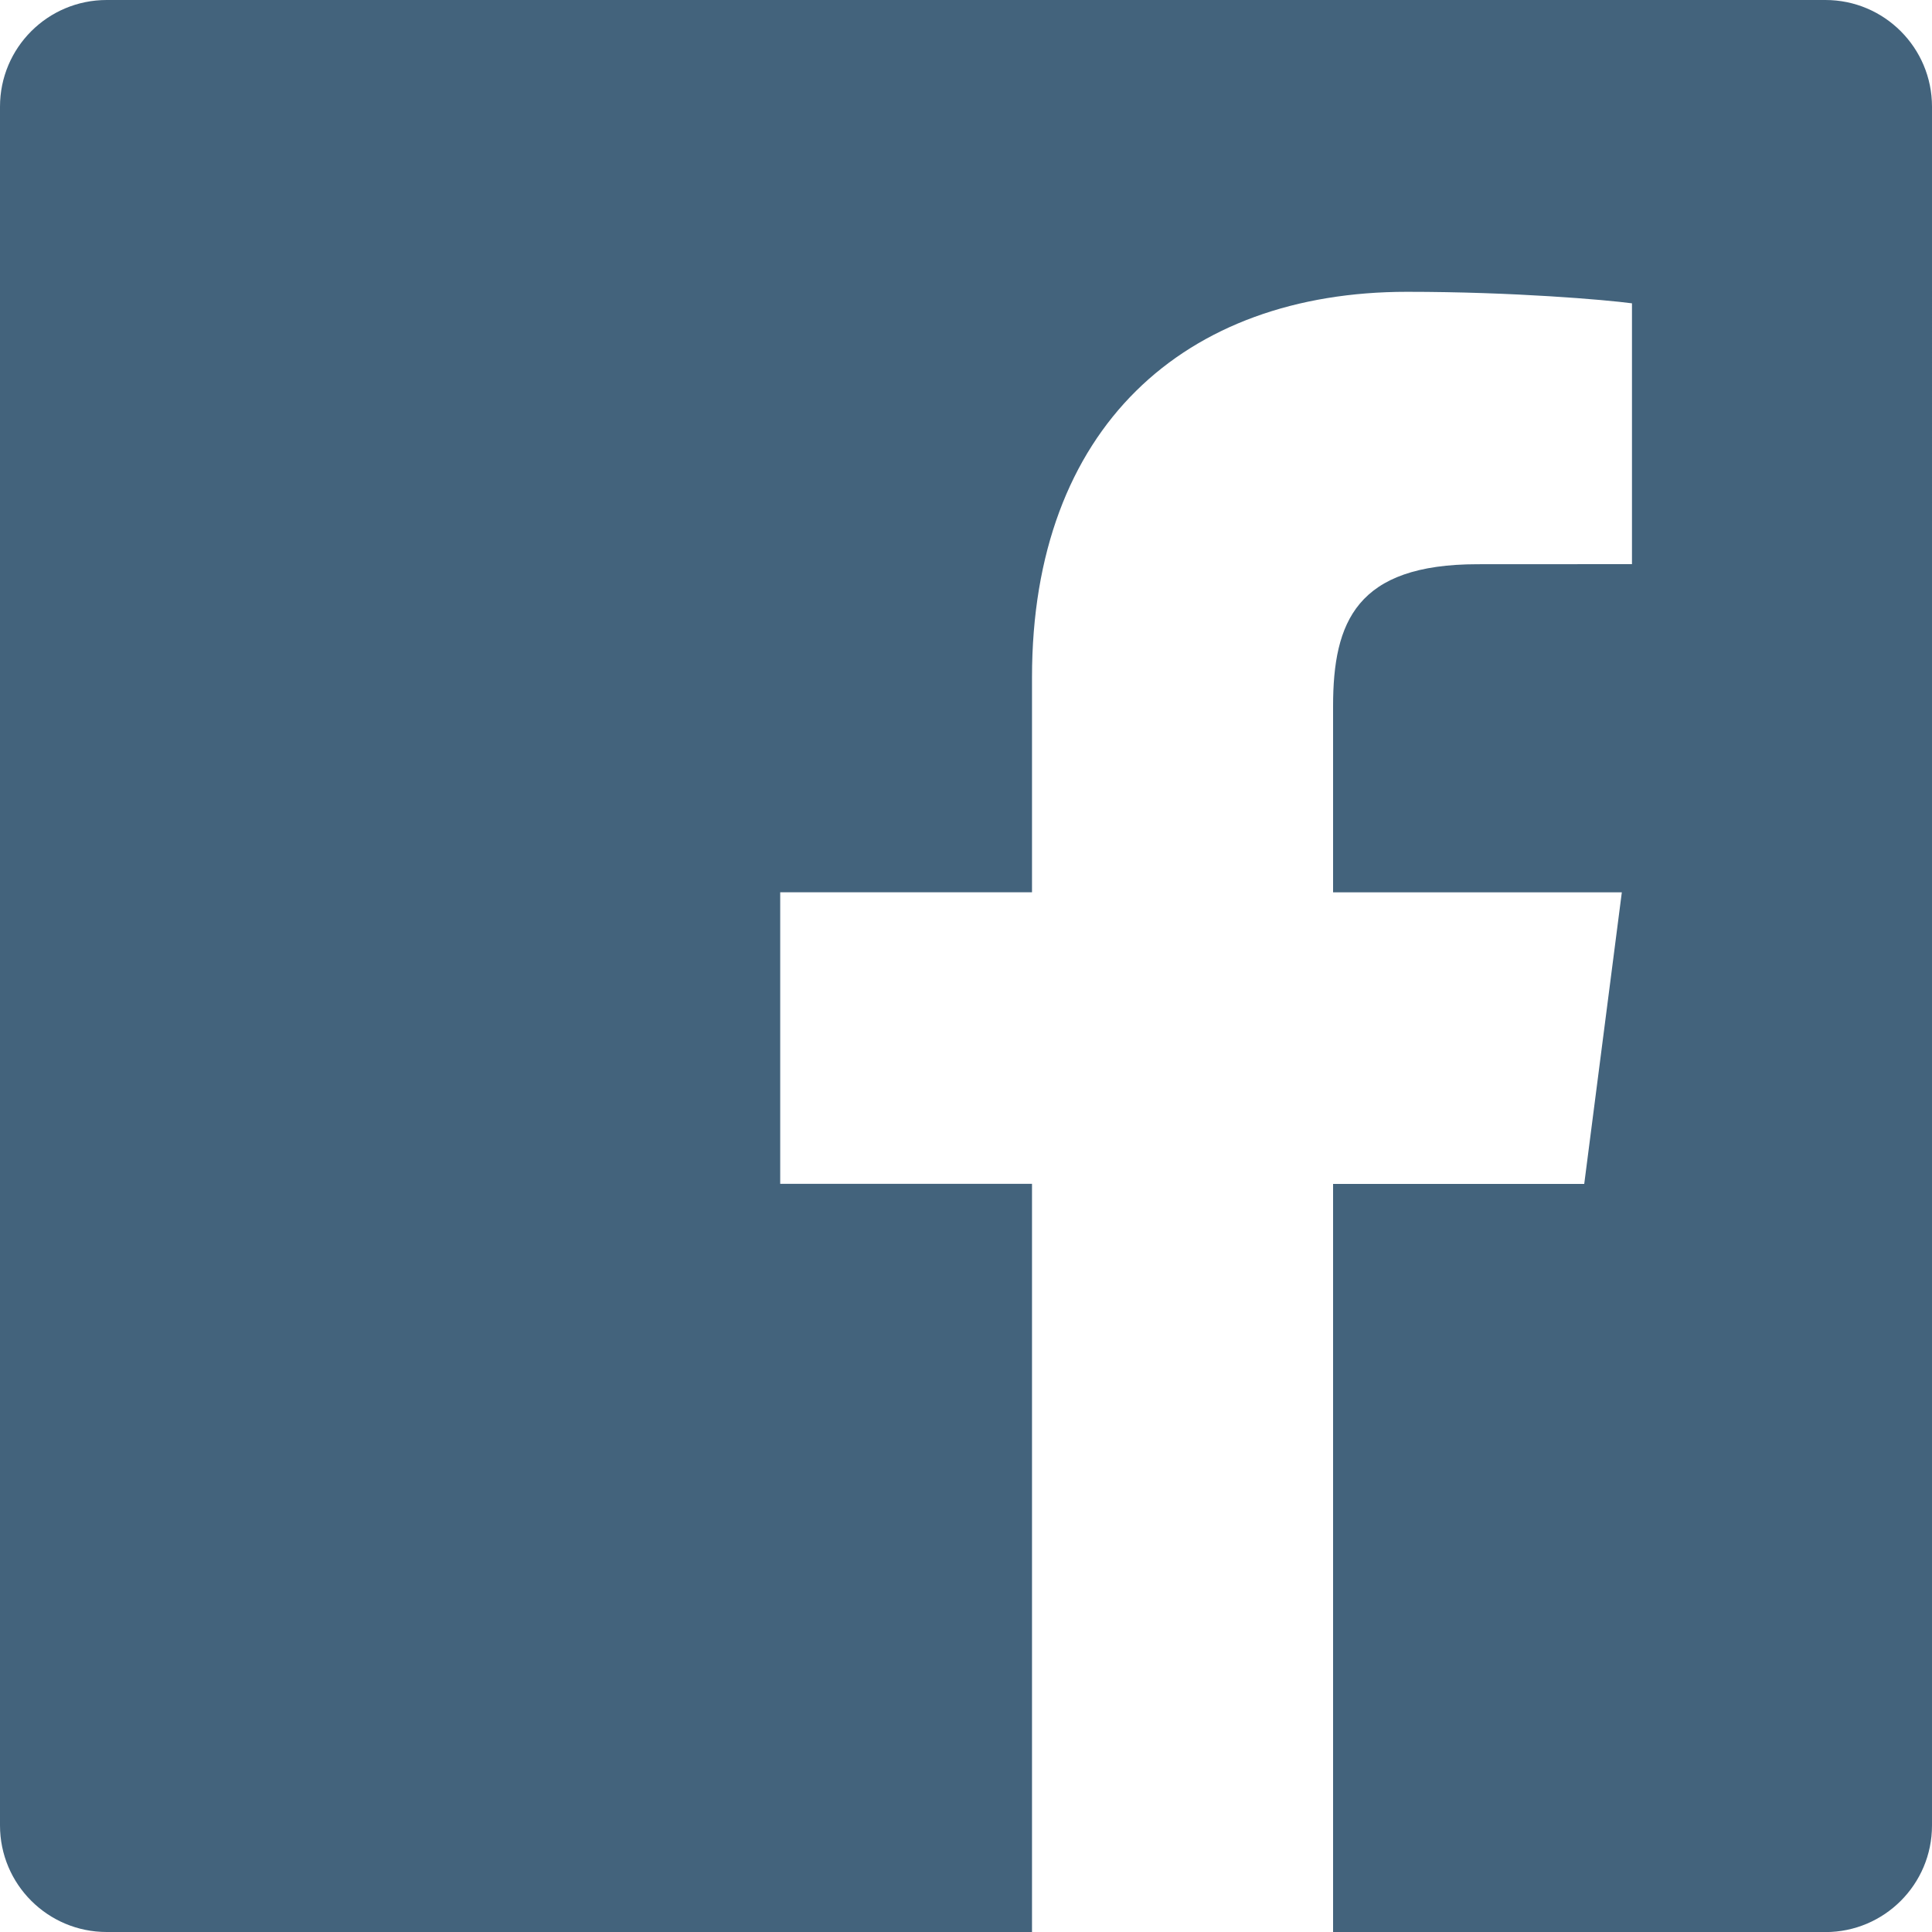
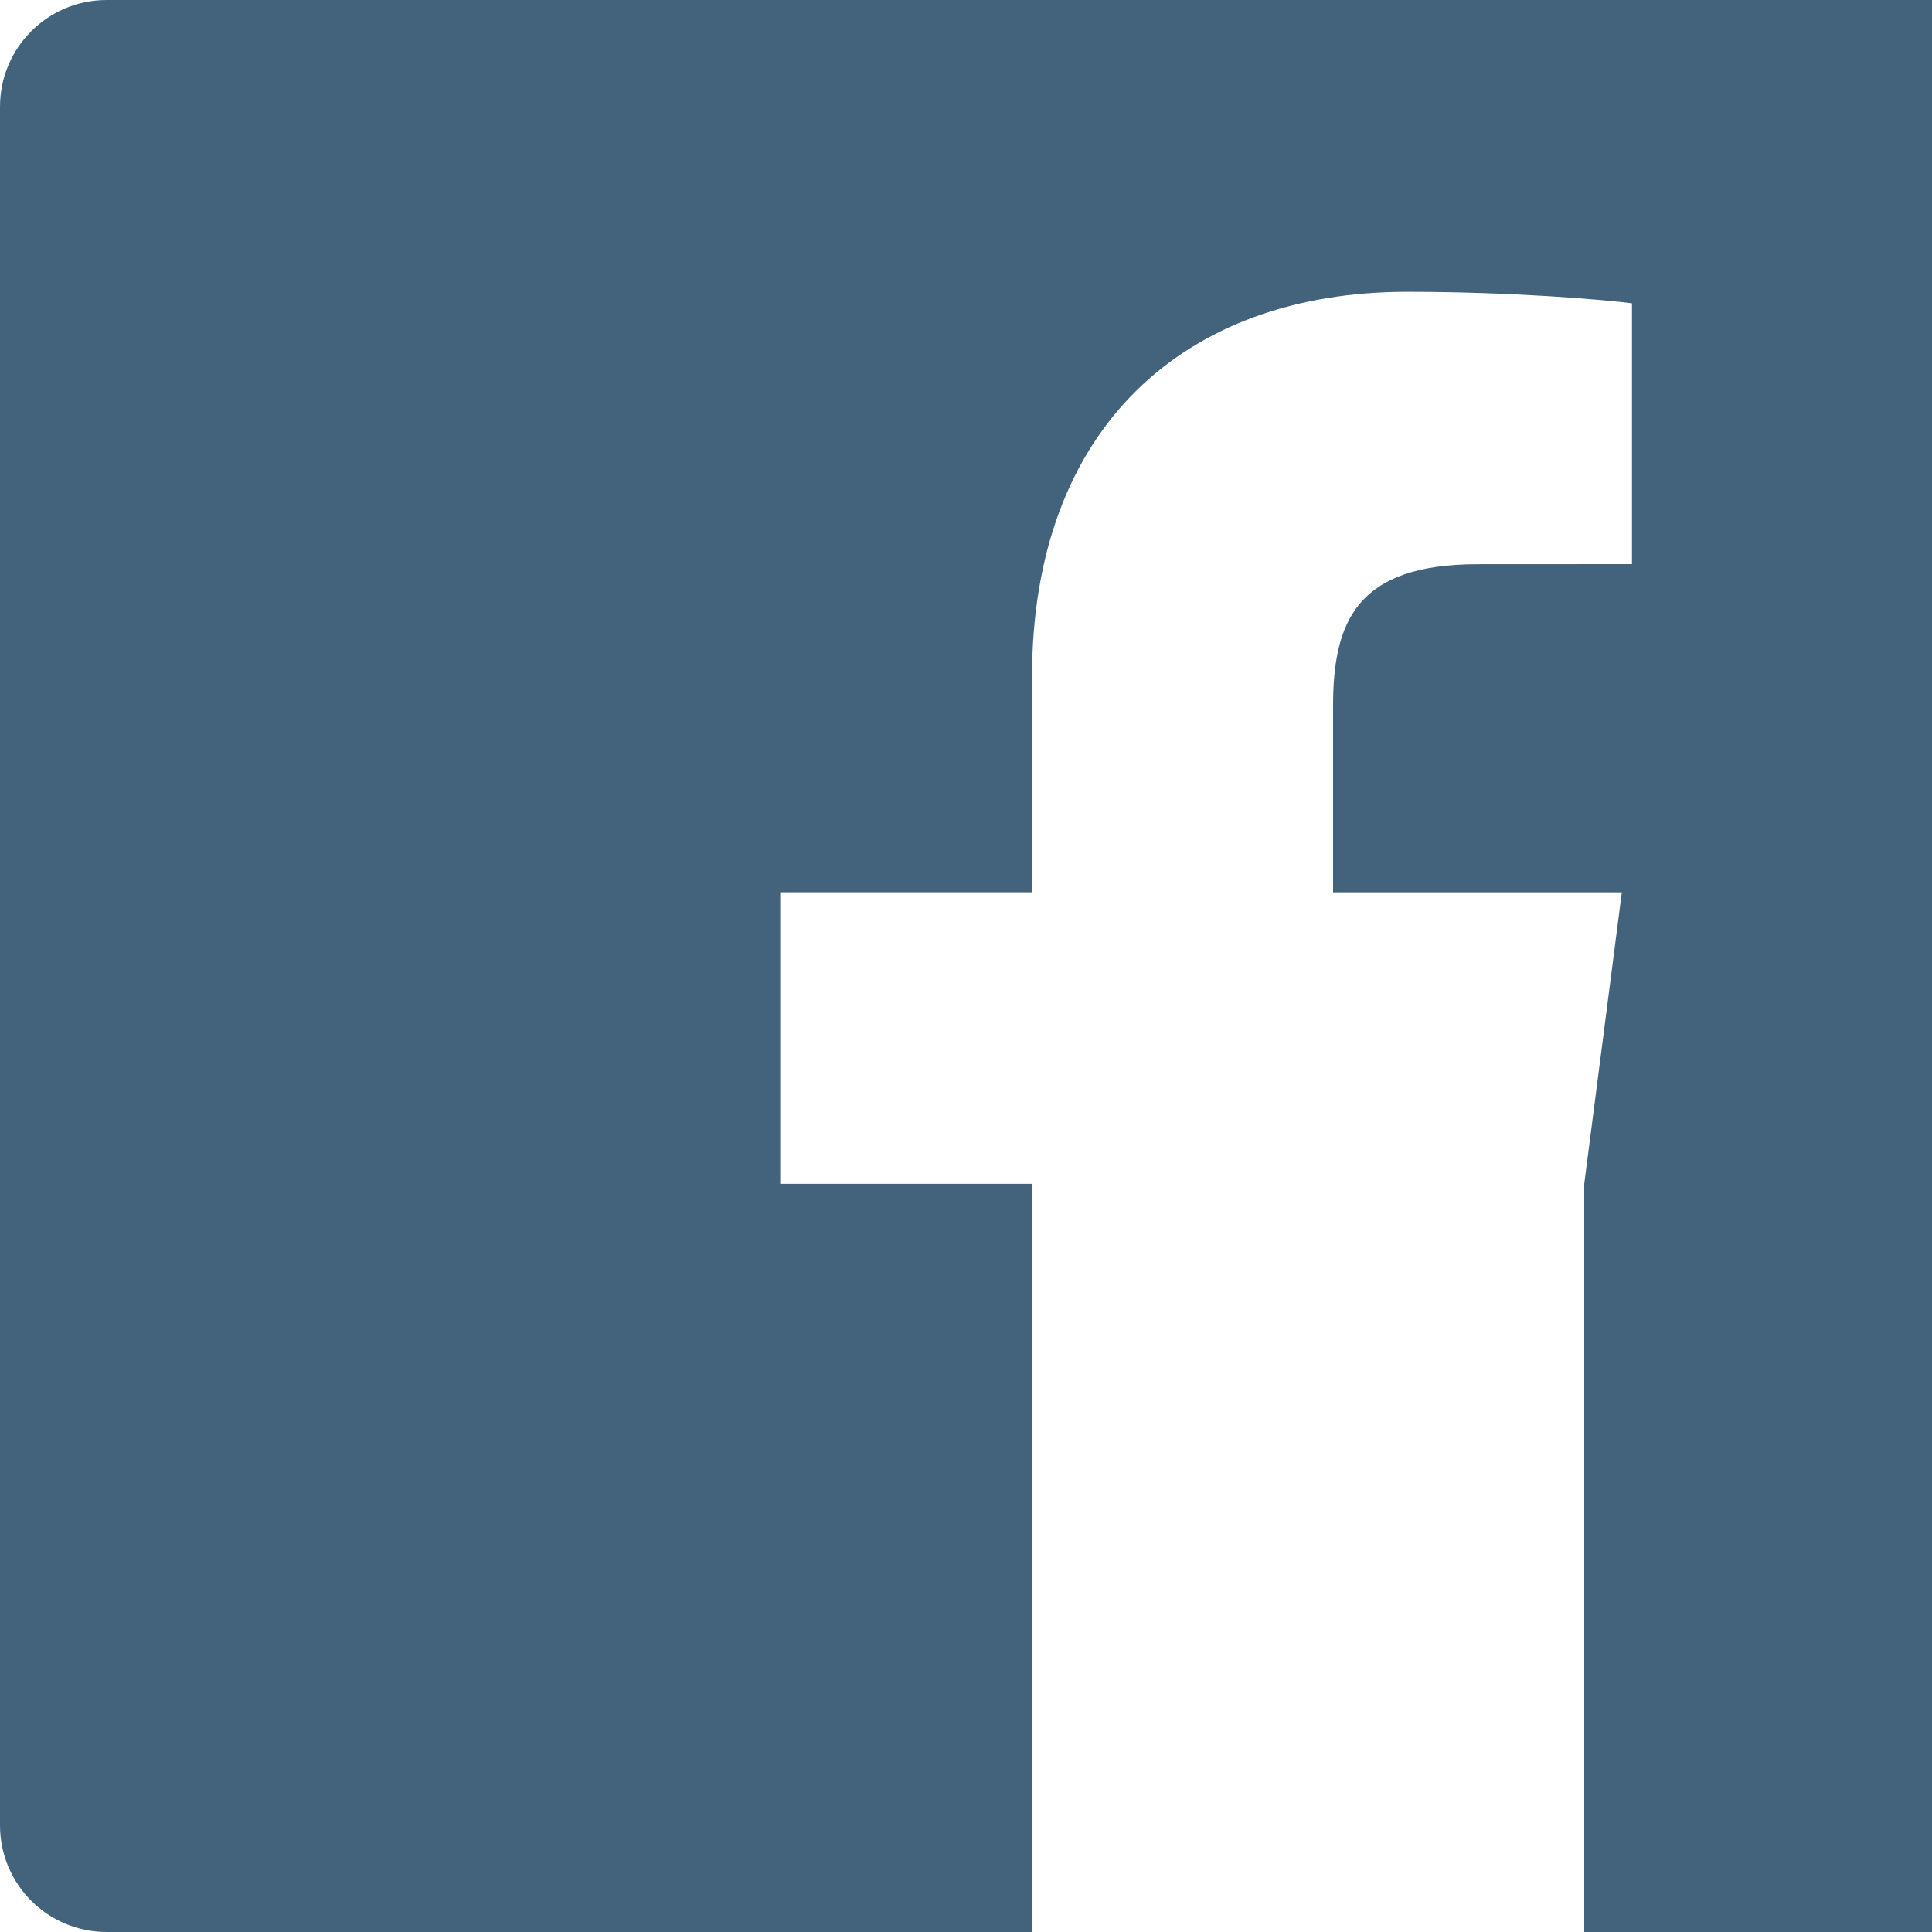
<svg xmlns="http://www.w3.org/2000/svg" id="_レイヤー_1" data-name="レイヤー 1" viewBox="0 0 24 24">
  <defs>
    <style>
      .cls-1 {
        fill: #43637c;
        stroke-width: 0px;
      }
    </style>
  </defs>
-   <path id="facebook-6" class="cls-1" d="m22.676,0H1.325C.593,0,0,.593,0,1.325v21.351c0,.731.593,1.324,1.325,1.324h11.495v-9.294h-3.128v-3.622h3.128v-2.671c0-3.1,1.894-4.788,4.658-4.788,1.325,0,2.463.099,2.795.143v3.24l-1.918.001c-1.504,0-1.795.715-1.795,1.764v2.312h3.587l-.467,3.622h-3.12v9.294h6.116c.731,0,1.324-.593,1.324-1.324V1.325c0-.732-.593-1.325-1.324-1.325Z" />
+   <path id="facebook-6" class="cls-1" d="m22.676,0H1.325C.593,0,0,.593,0,1.325v21.351c0,.731.593,1.324,1.325,1.324h11.495v-9.294h-3.128v-3.622h3.128v-2.671c0-3.1,1.894-4.788,4.658-4.788,1.325,0,2.463.099,2.795.143v3.24l-1.918.001c-1.504,0-1.795.715-1.795,1.764v2.312h3.587l-.467,3.622v9.294h6.116c.731,0,1.324-.593,1.324-1.324V1.325c0-.732-.593-1.325-1.324-1.325Z" />
</svg>